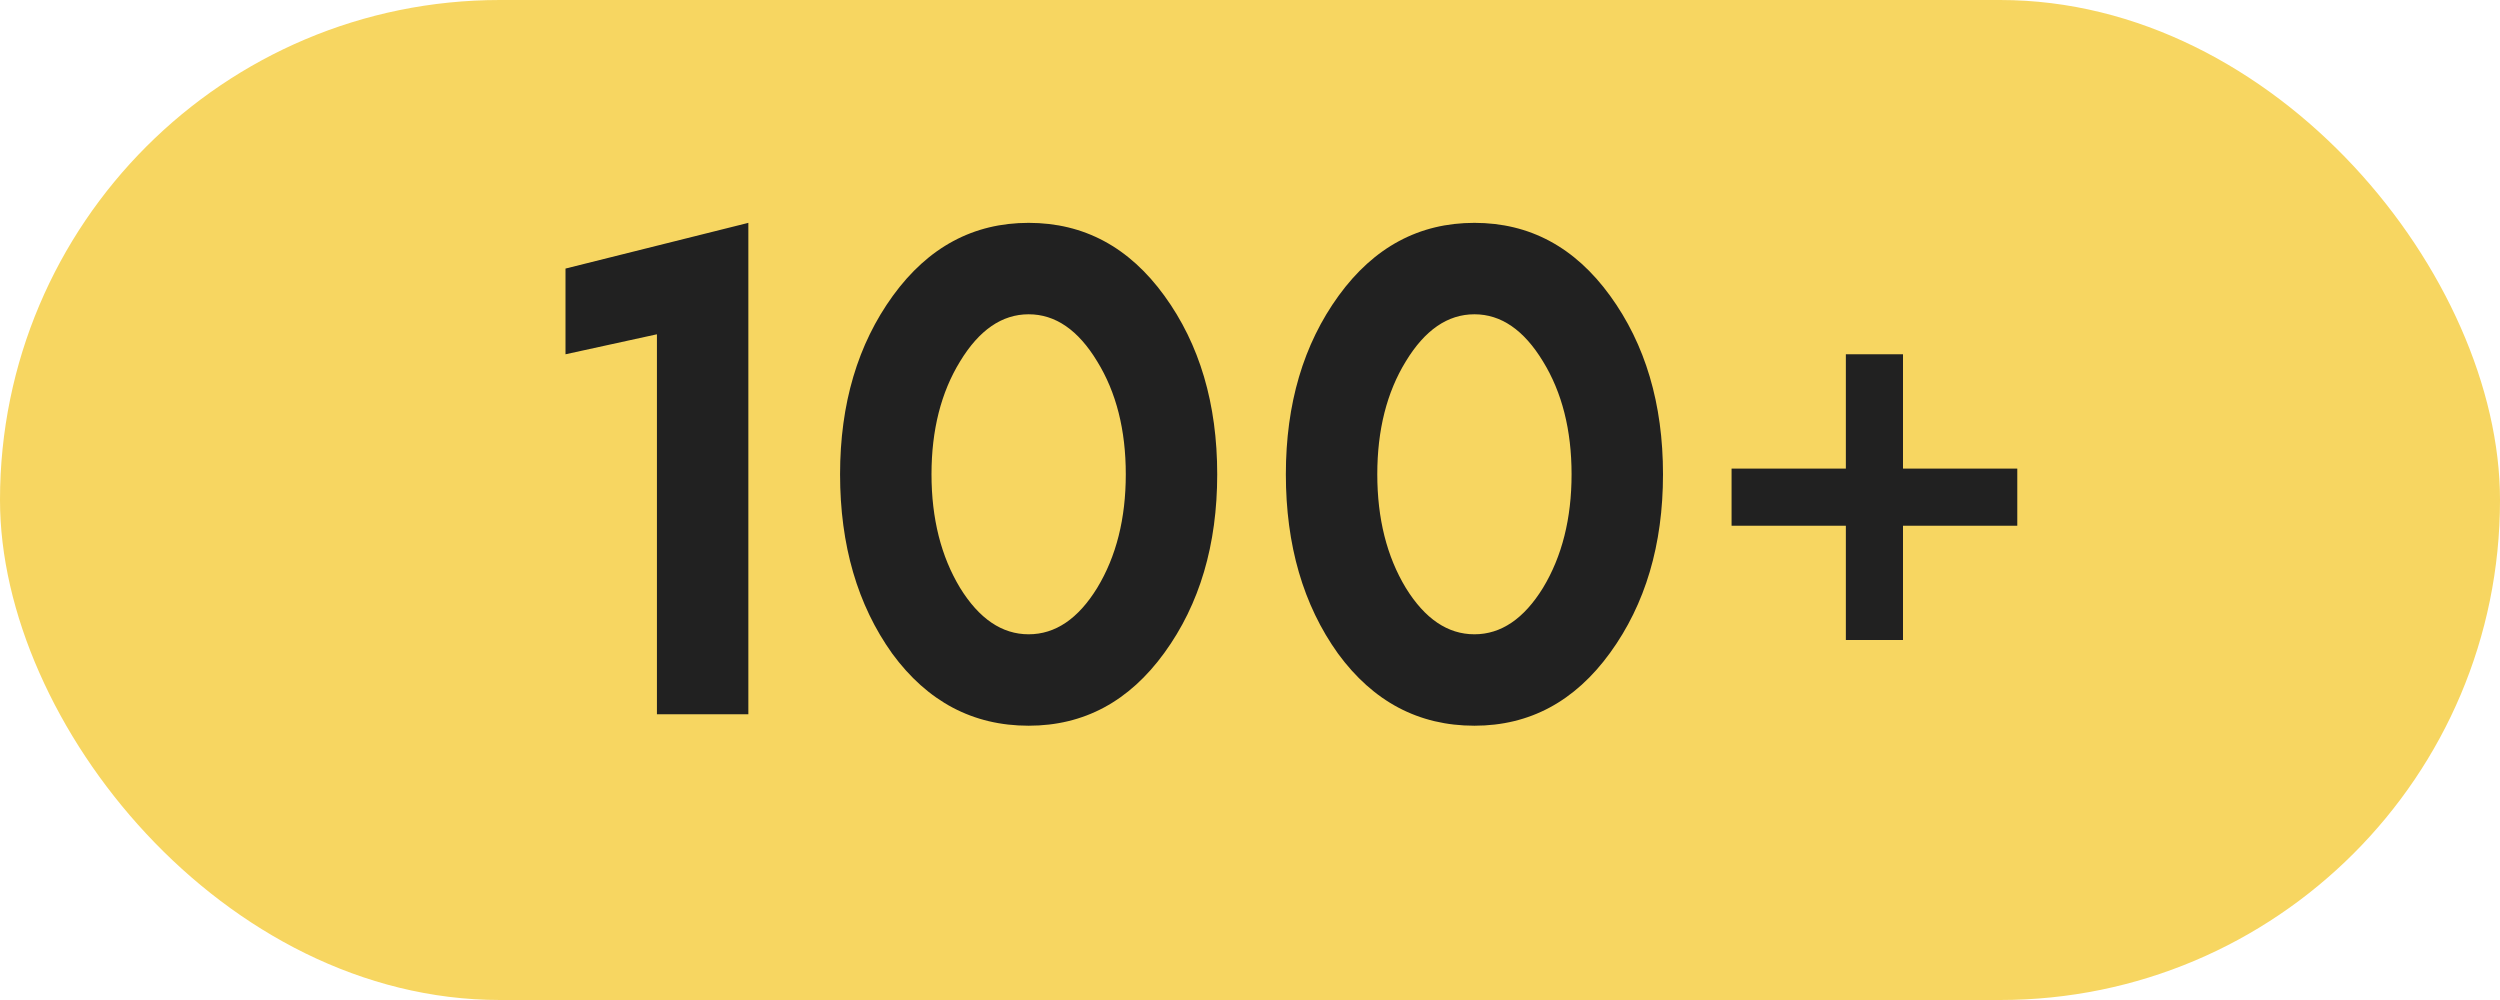
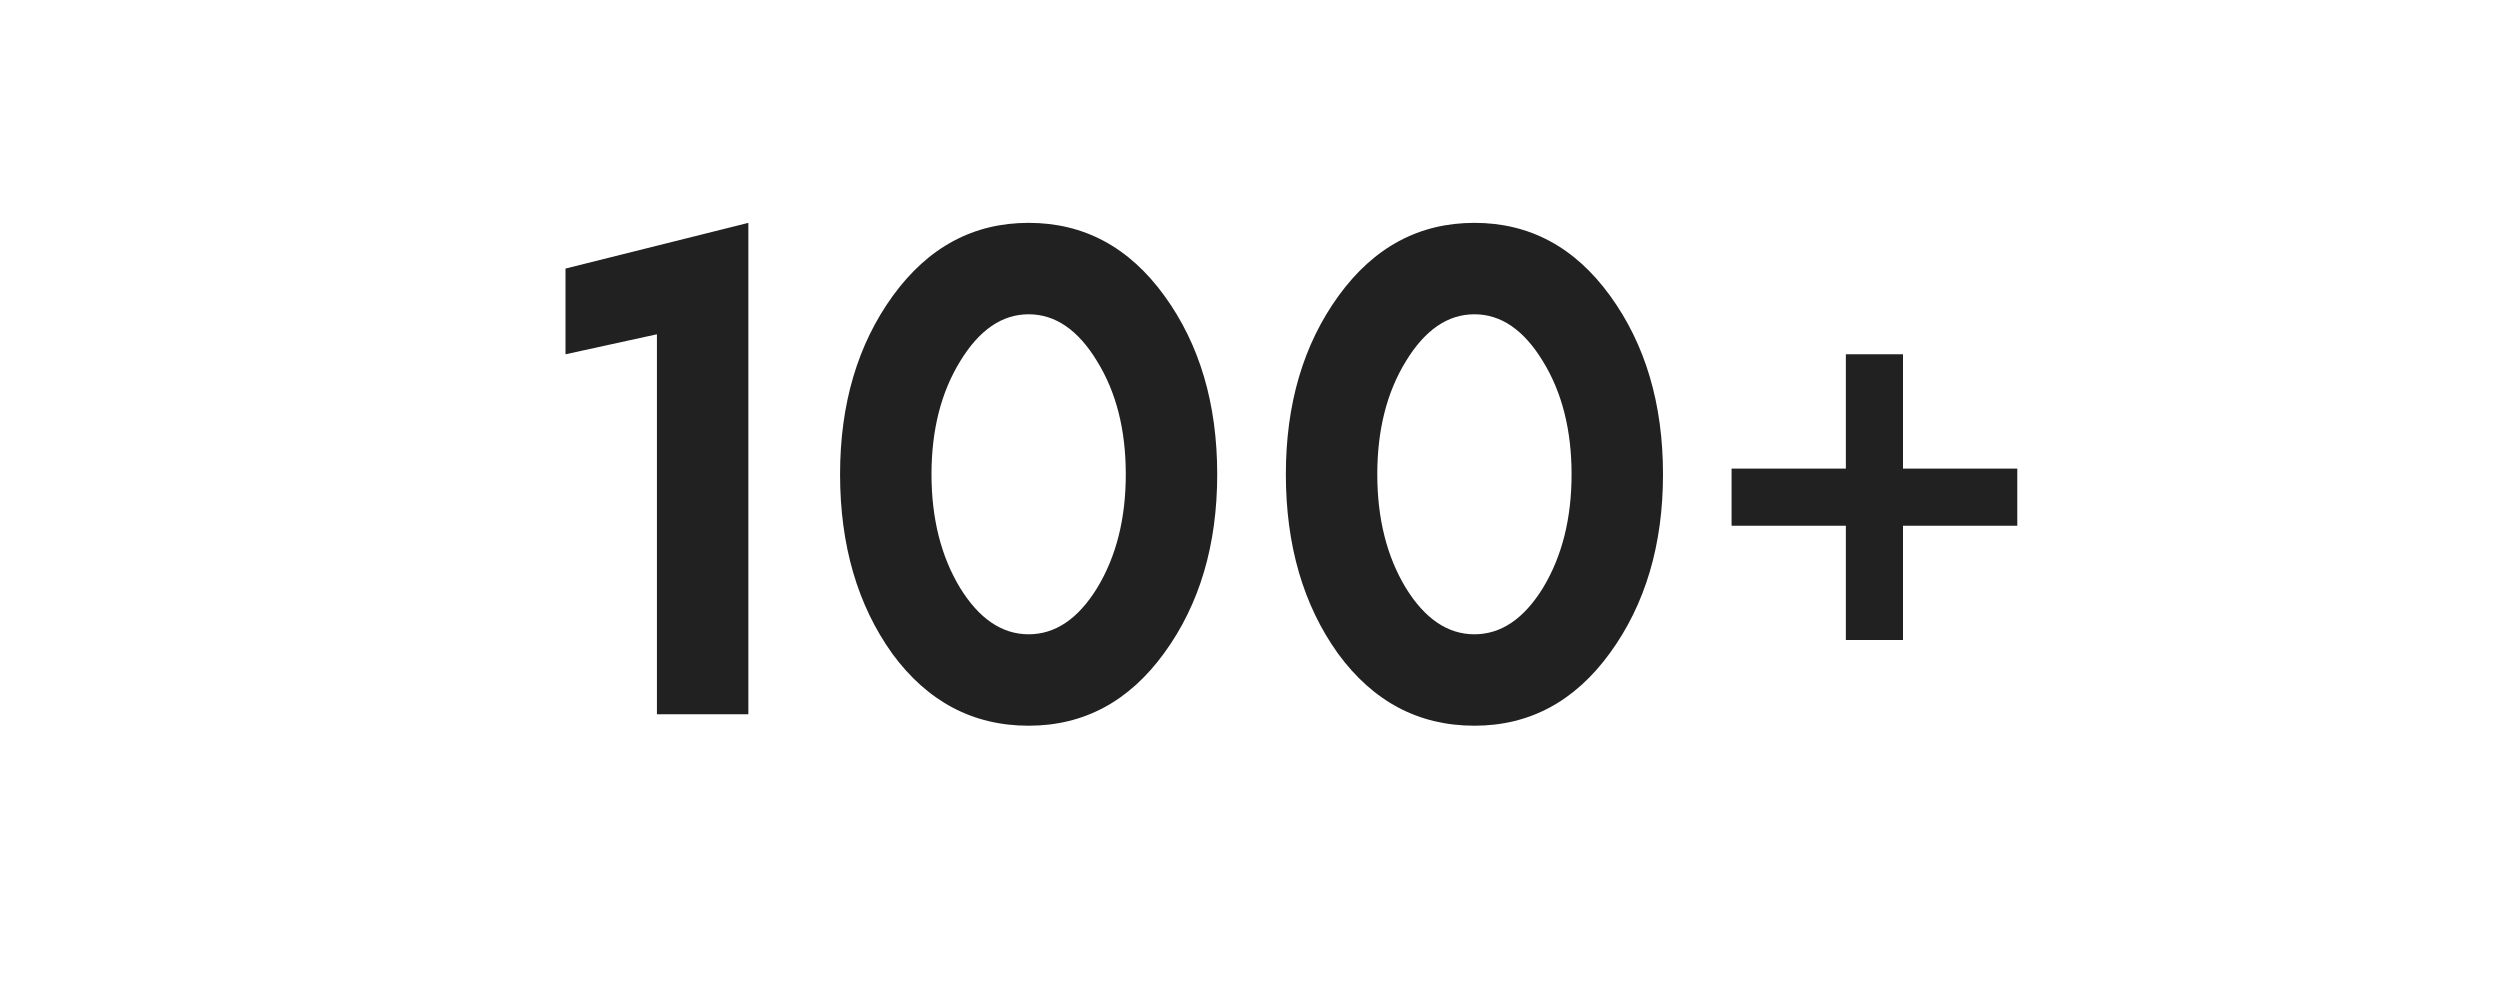
<svg xmlns="http://www.w3.org/2000/svg" width="35" height="14" viewBox="0 0 35 14" fill="none">
-   <rect width="35" height="14" rx="7" fill="#F7D661" />
  <path d="M7.917 3.76L10.477 3.12V10H9.197V4.68L7.917 4.96V3.76ZM12.501 4.14C12.995 3.46 13.628 3.12 14.401 3.12C15.175 3.12 15.808 3.46 16.301 4.14C16.795 4.82 17.041 5.653 17.041 6.64C17.041 7.627 16.795 8.46 16.301 9.14C15.808 9.82 15.175 10.16 14.401 10.16C13.621 10.16 12.985 9.823 12.491 9.15C12.005 8.47 11.761 7.633 11.761 6.64C11.761 5.653 12.008 4.82 12.501 4.14ZM13.441 8.23C13.708 8.663 14.028 8.88 14.401 8.88C14.775 8.88 15.095 8.663 15.361 8.23C15.628 7.79 15.761 7.26 15.761 6.64C15.761 6.02 15.628 5.493 15.361 5.06C15.095 4.62 14.775 4.4 14.401 4.4C14.028 4.4 13.708 4.62 13.441 5.06C13.175 5.493 13.041 6.02 13.041 6.64C13.041 7.26 13.175 7.79 13.441 8.23ZM18.741 4.14C19.235 3.46 19.868 3.12 20.642 3.12C21.415 3.12 22.048 3.46 22.541 4.14C23.035 4.82 23.282 5.653 23.282 6.64C23.282 7.627 23.035 8.46 22.541 9.14C22.048 9.82 21.415 10.16 20.642 10.16C19.861 10.16 19.225 9.823 18.732 9.15C18.245 8.47 18.002 7.633 18.002 6.64C18.002 5.653 18.248 4.82 18.741 4.14ZM19.681 8.23C19.948 8.663 20.268 8.88 20.642 8.88C21.015 8.88 21.335 8.663 21.602 8.23C21.868 7.79 22.002 7.26 22.002 6.64C22.002 6.02 21.868 5.493 21.602 5.06C21.335 4.62 21.015 4.4 20.642 4.4C20.268 4.4 19.948 4.62 19.681 5.06C19.415 5.493 19.282 6.02 19.282 6.64C19.282 7.26 19.415 7.79 19.681 8.23ZM28.242 6.56V7.36H26.642V8.96H25.842V7.36H24.242V6.56H25.842V4.96H26.642V6.56H28.242Z" fill="#212121" />
</svg>